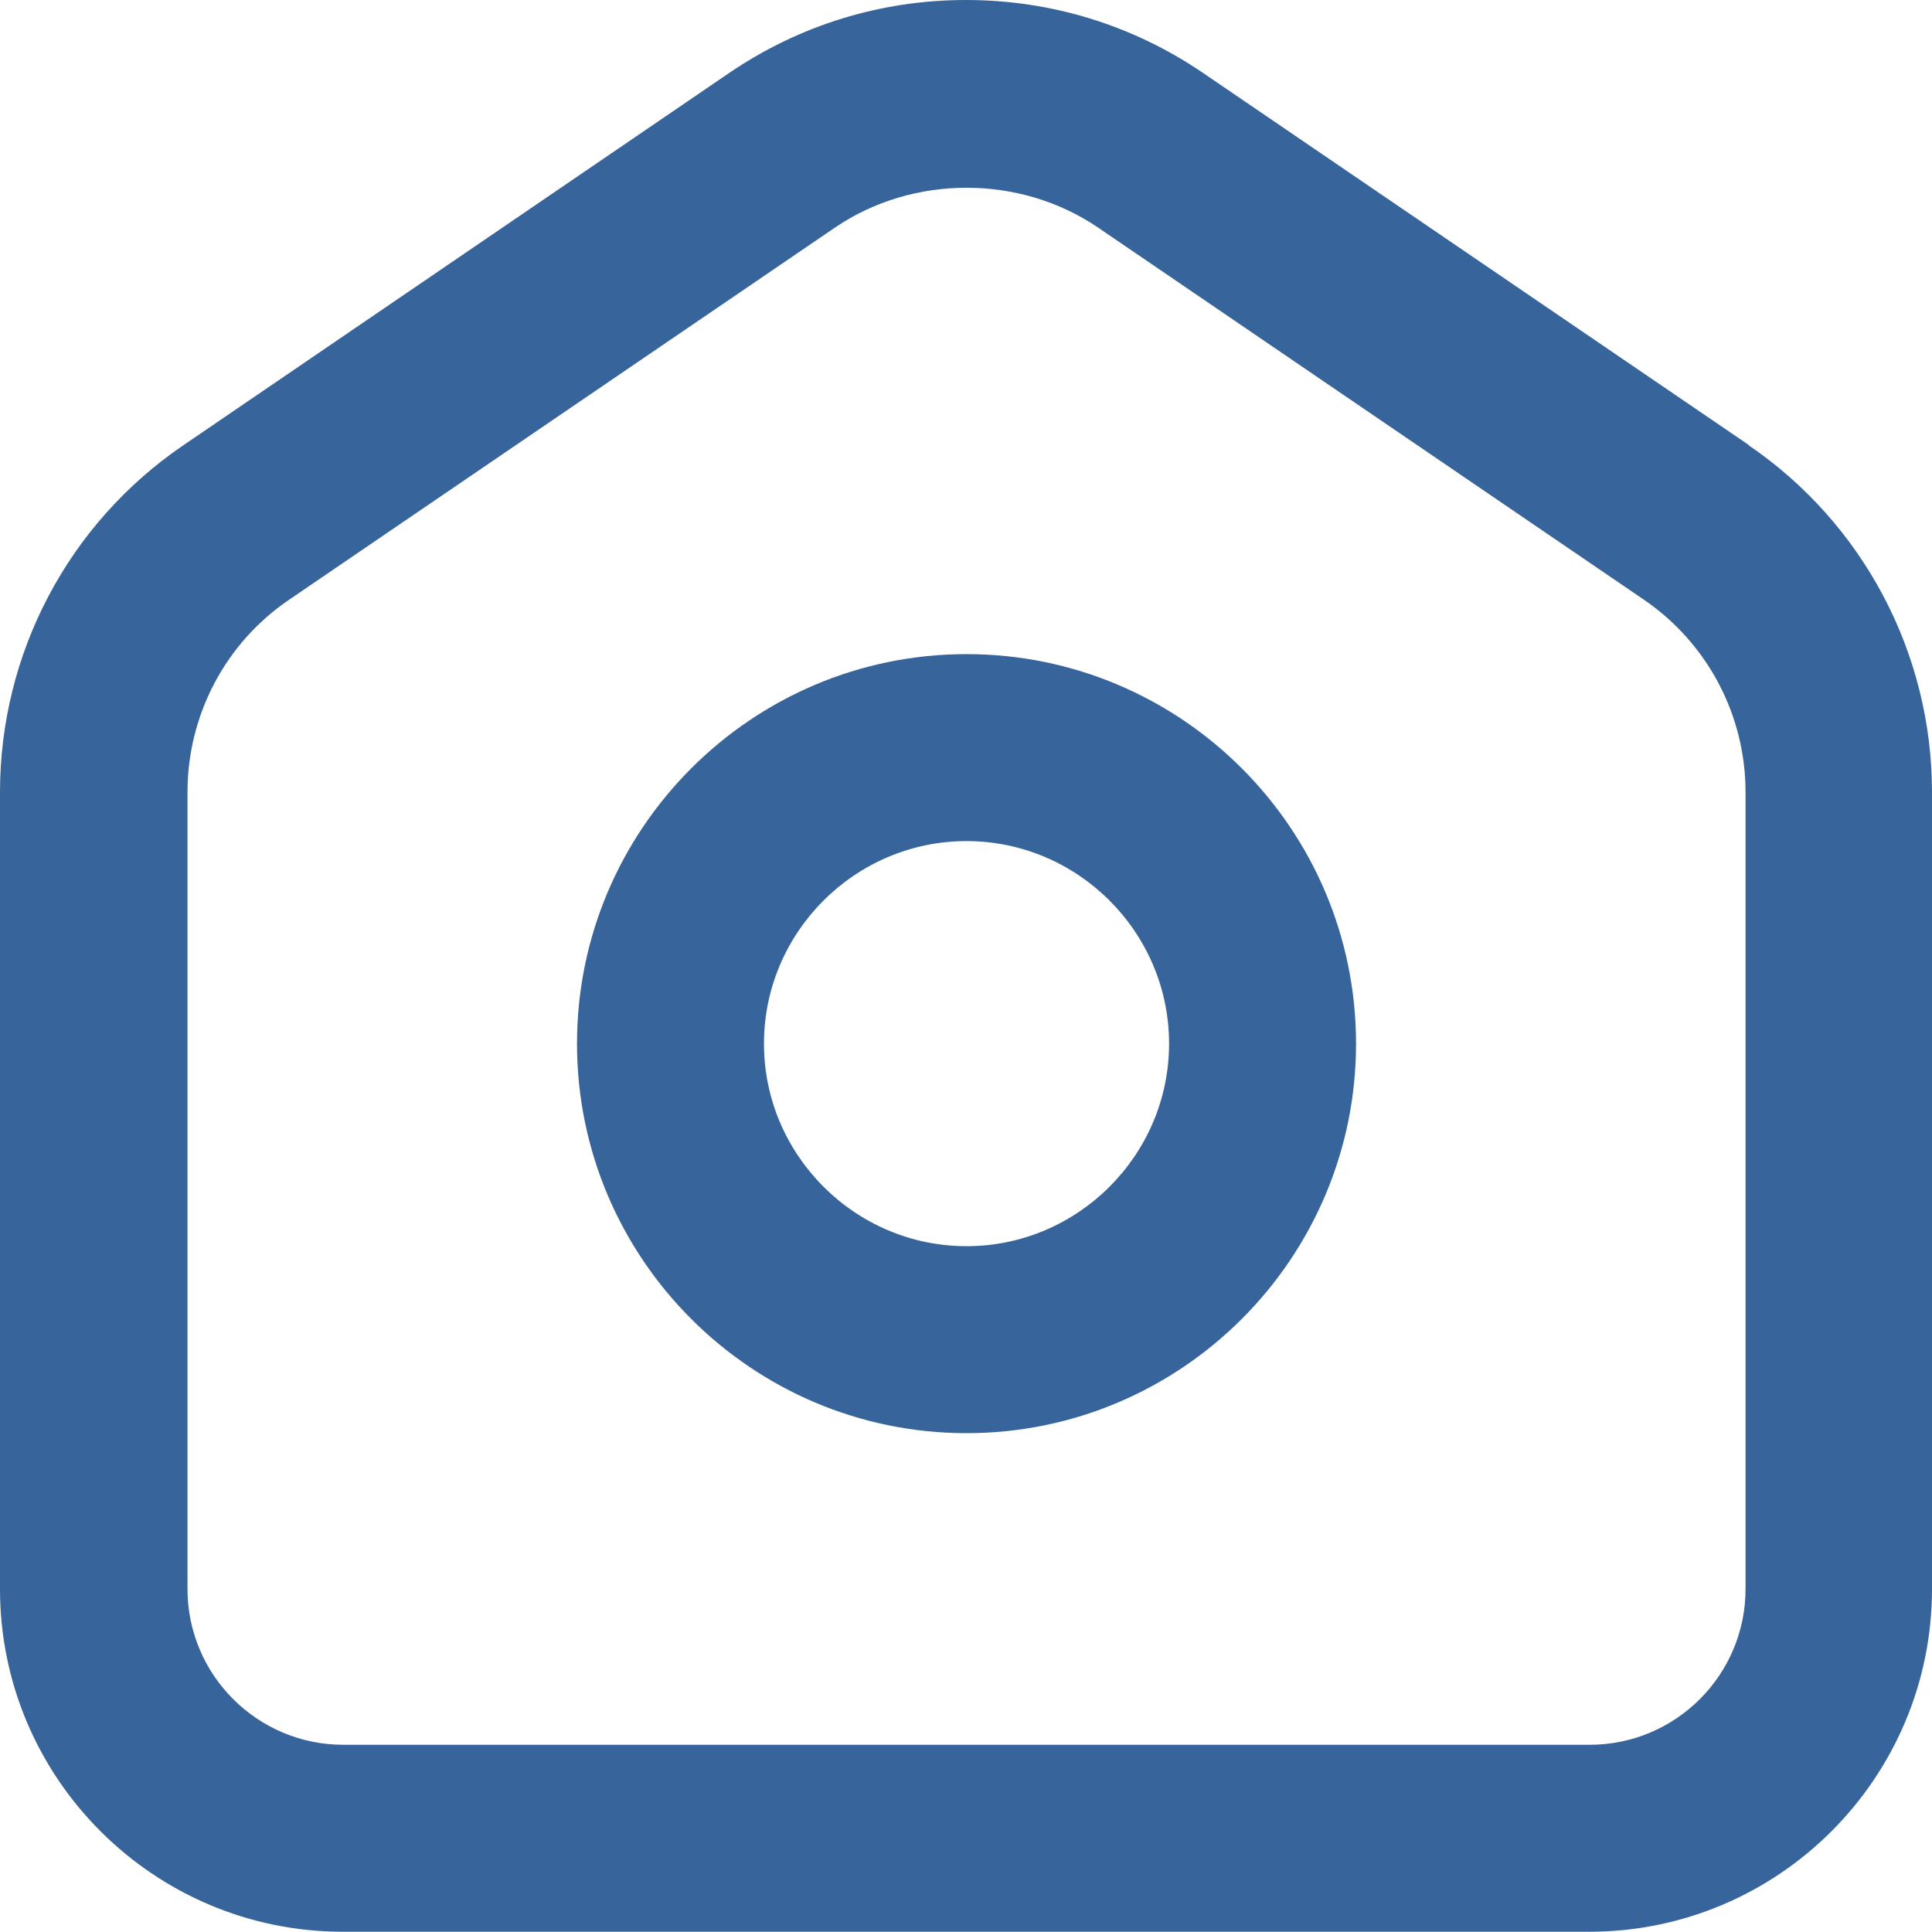
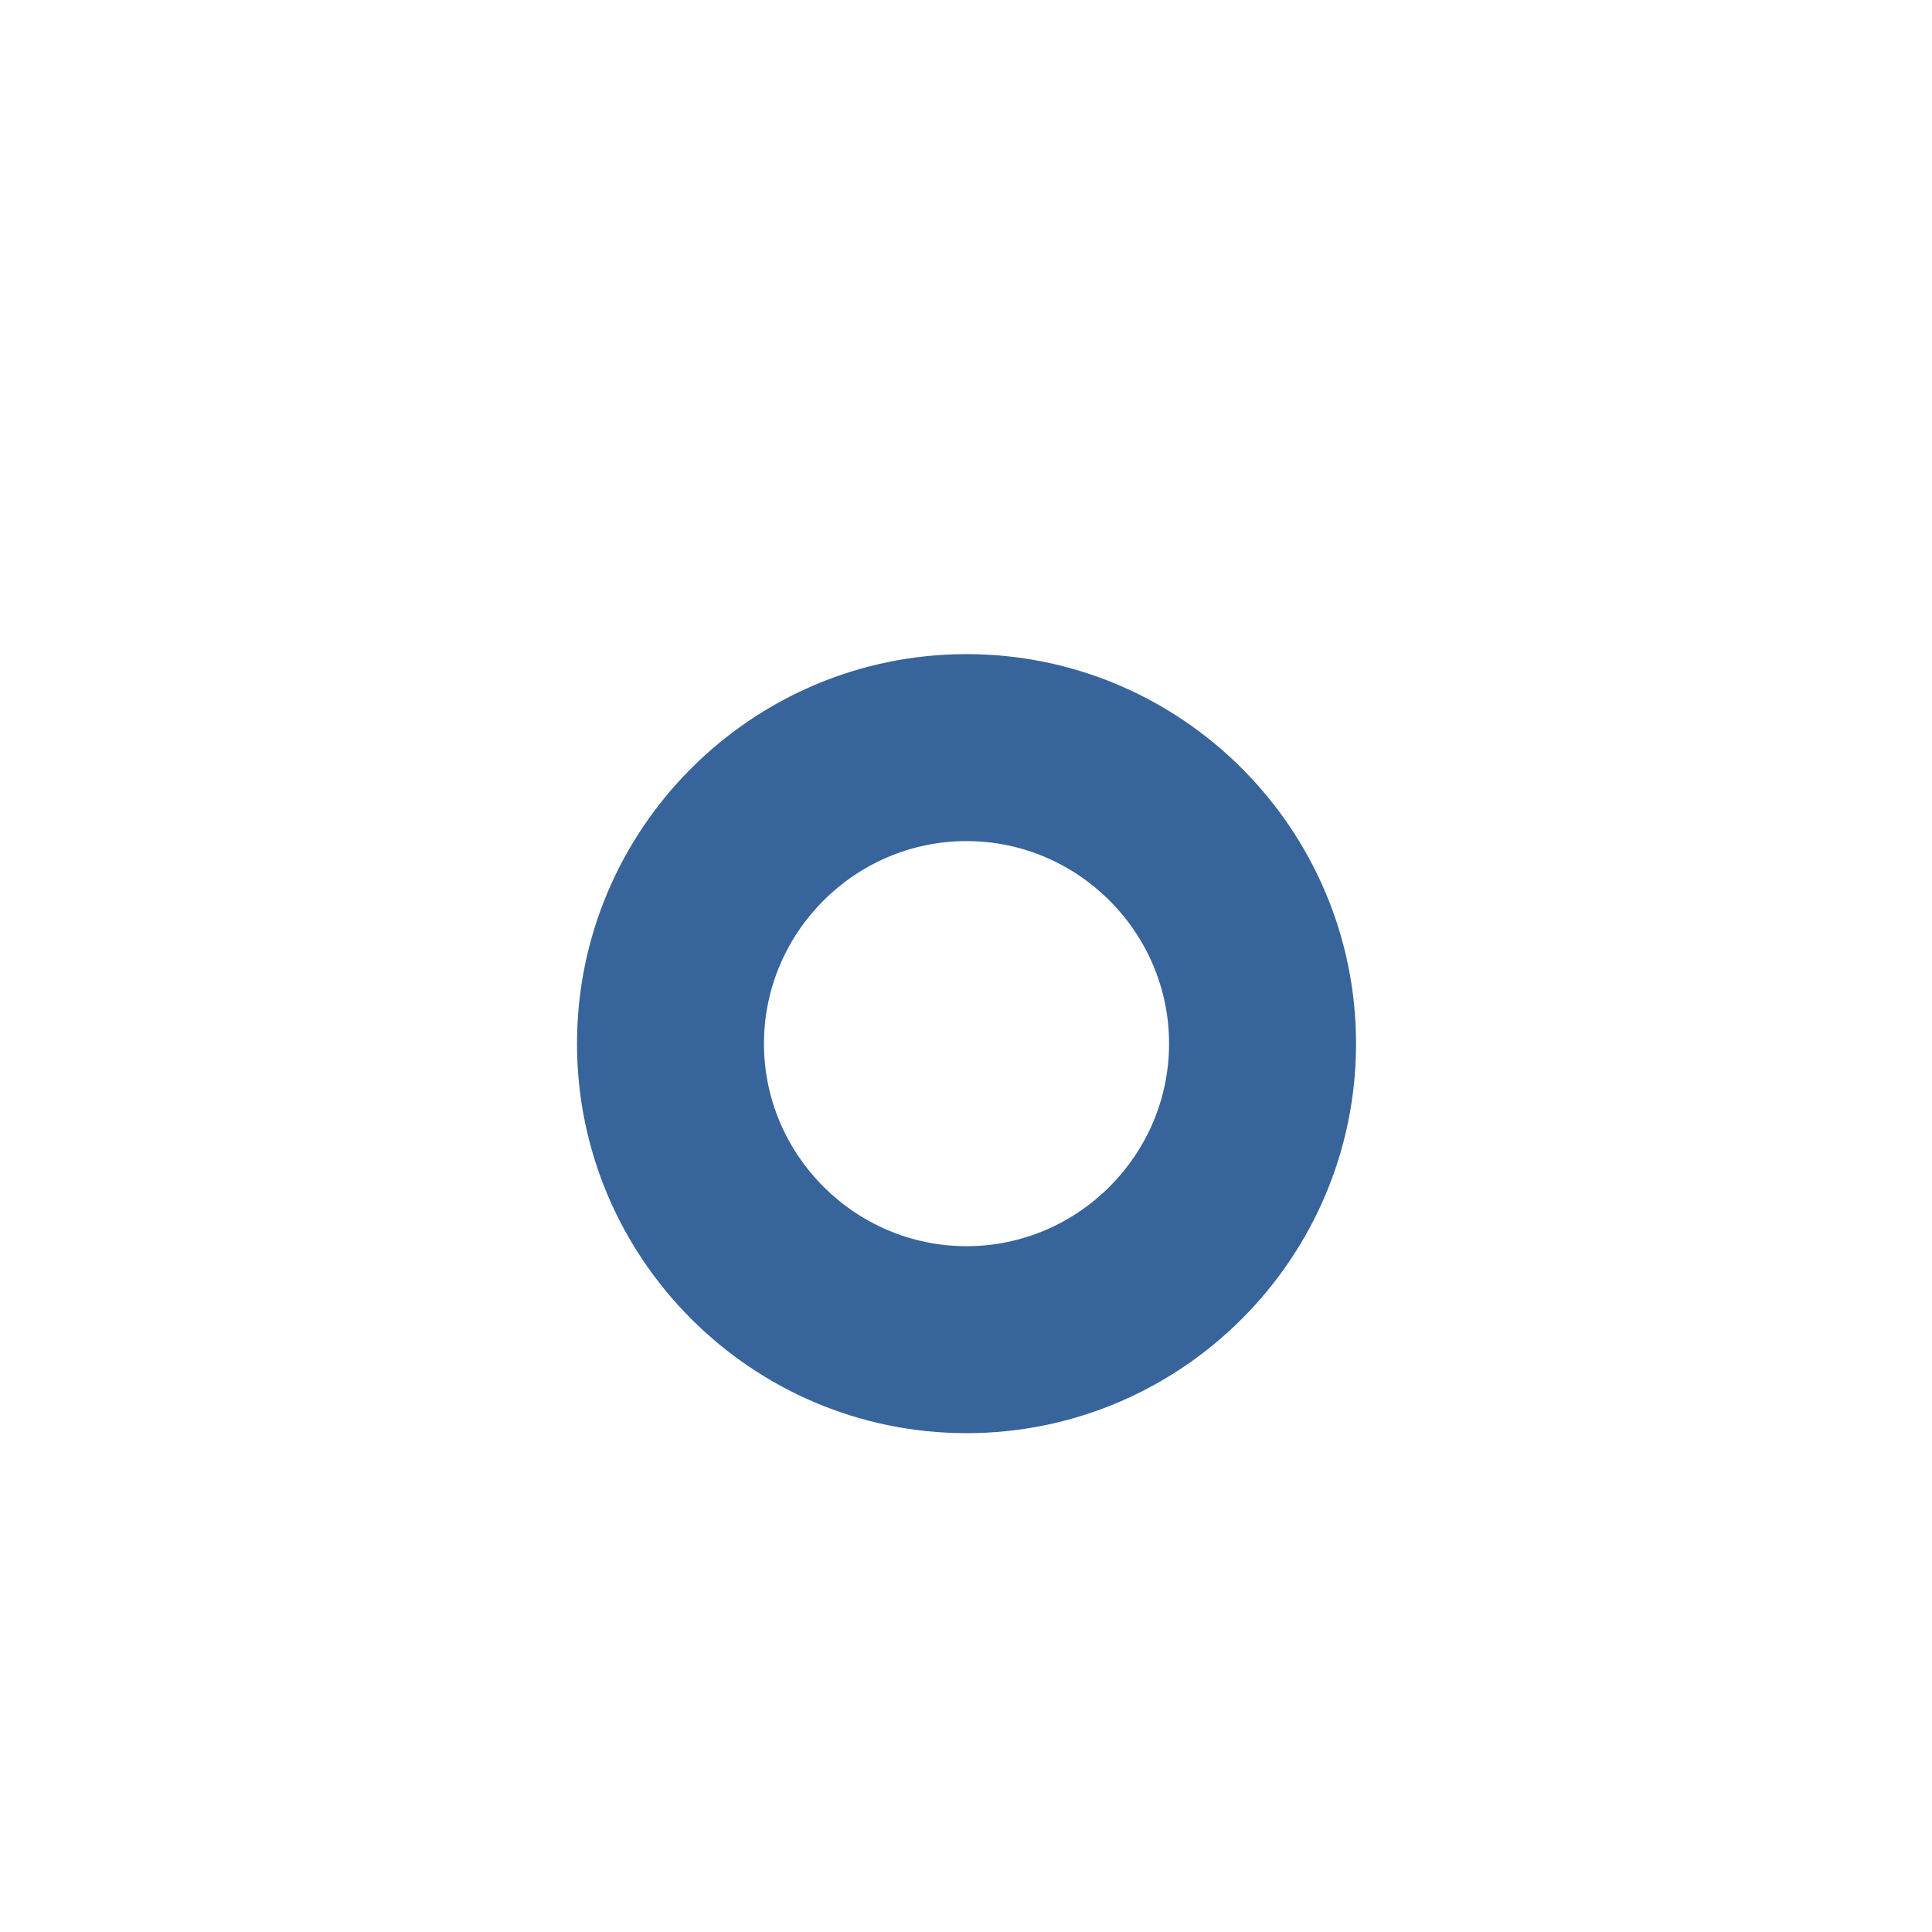
<svg xmlns="http://www.w3.org/2000/svg" version="1.1" id="Calque_1" x="0px" y="0px" viewBox="0 0 744 743.9" style="enable-background:new 0 0 744 743.9;" xml:space="preserve">
  <style type="text/css">
	.st0{fill:#37649A;}
</style>
  <path class="st0" d="M372.2,251.9c-82.7,0-150,67.3-150,150s67.3,150,150,150s150-67.3,150-150S454.9,251.9,372.2,251.9z   M372.2,479.9c-42.9,0-78-35.1-78-78s35.1-78,78-78s78,35.1,78,78S415.1,479.9,372.2,479.9z" />
-   <path class="st0" d="M673.5,171.4L463.3,28.1C436.3,9.7,404.8,0,372,0s-64.2,9.7-91.2,28.1L70.7,171.4C26.4,201.5,0,251.5,0,305.1  v306.8c0,72.8,59.2,132,132,132h480c72.8,0,132-59.2,132-132V305.1c0-53.5-26.4-103.5-70.7-133.7L673.5,171.4z M672.2,611.9  c0,33.1-26.9,60-60,60h-480c-33.1,0-60-26.9-60-60V305.1c0-29.8,14.6-57.5,39.2-74.2L321.6,87.6c30-20.4,71.2-20.4,101.2,0  L633,230.9c24.6,16.8,39.2,44.5,39.2,74.2V611.9z" />
</svg>